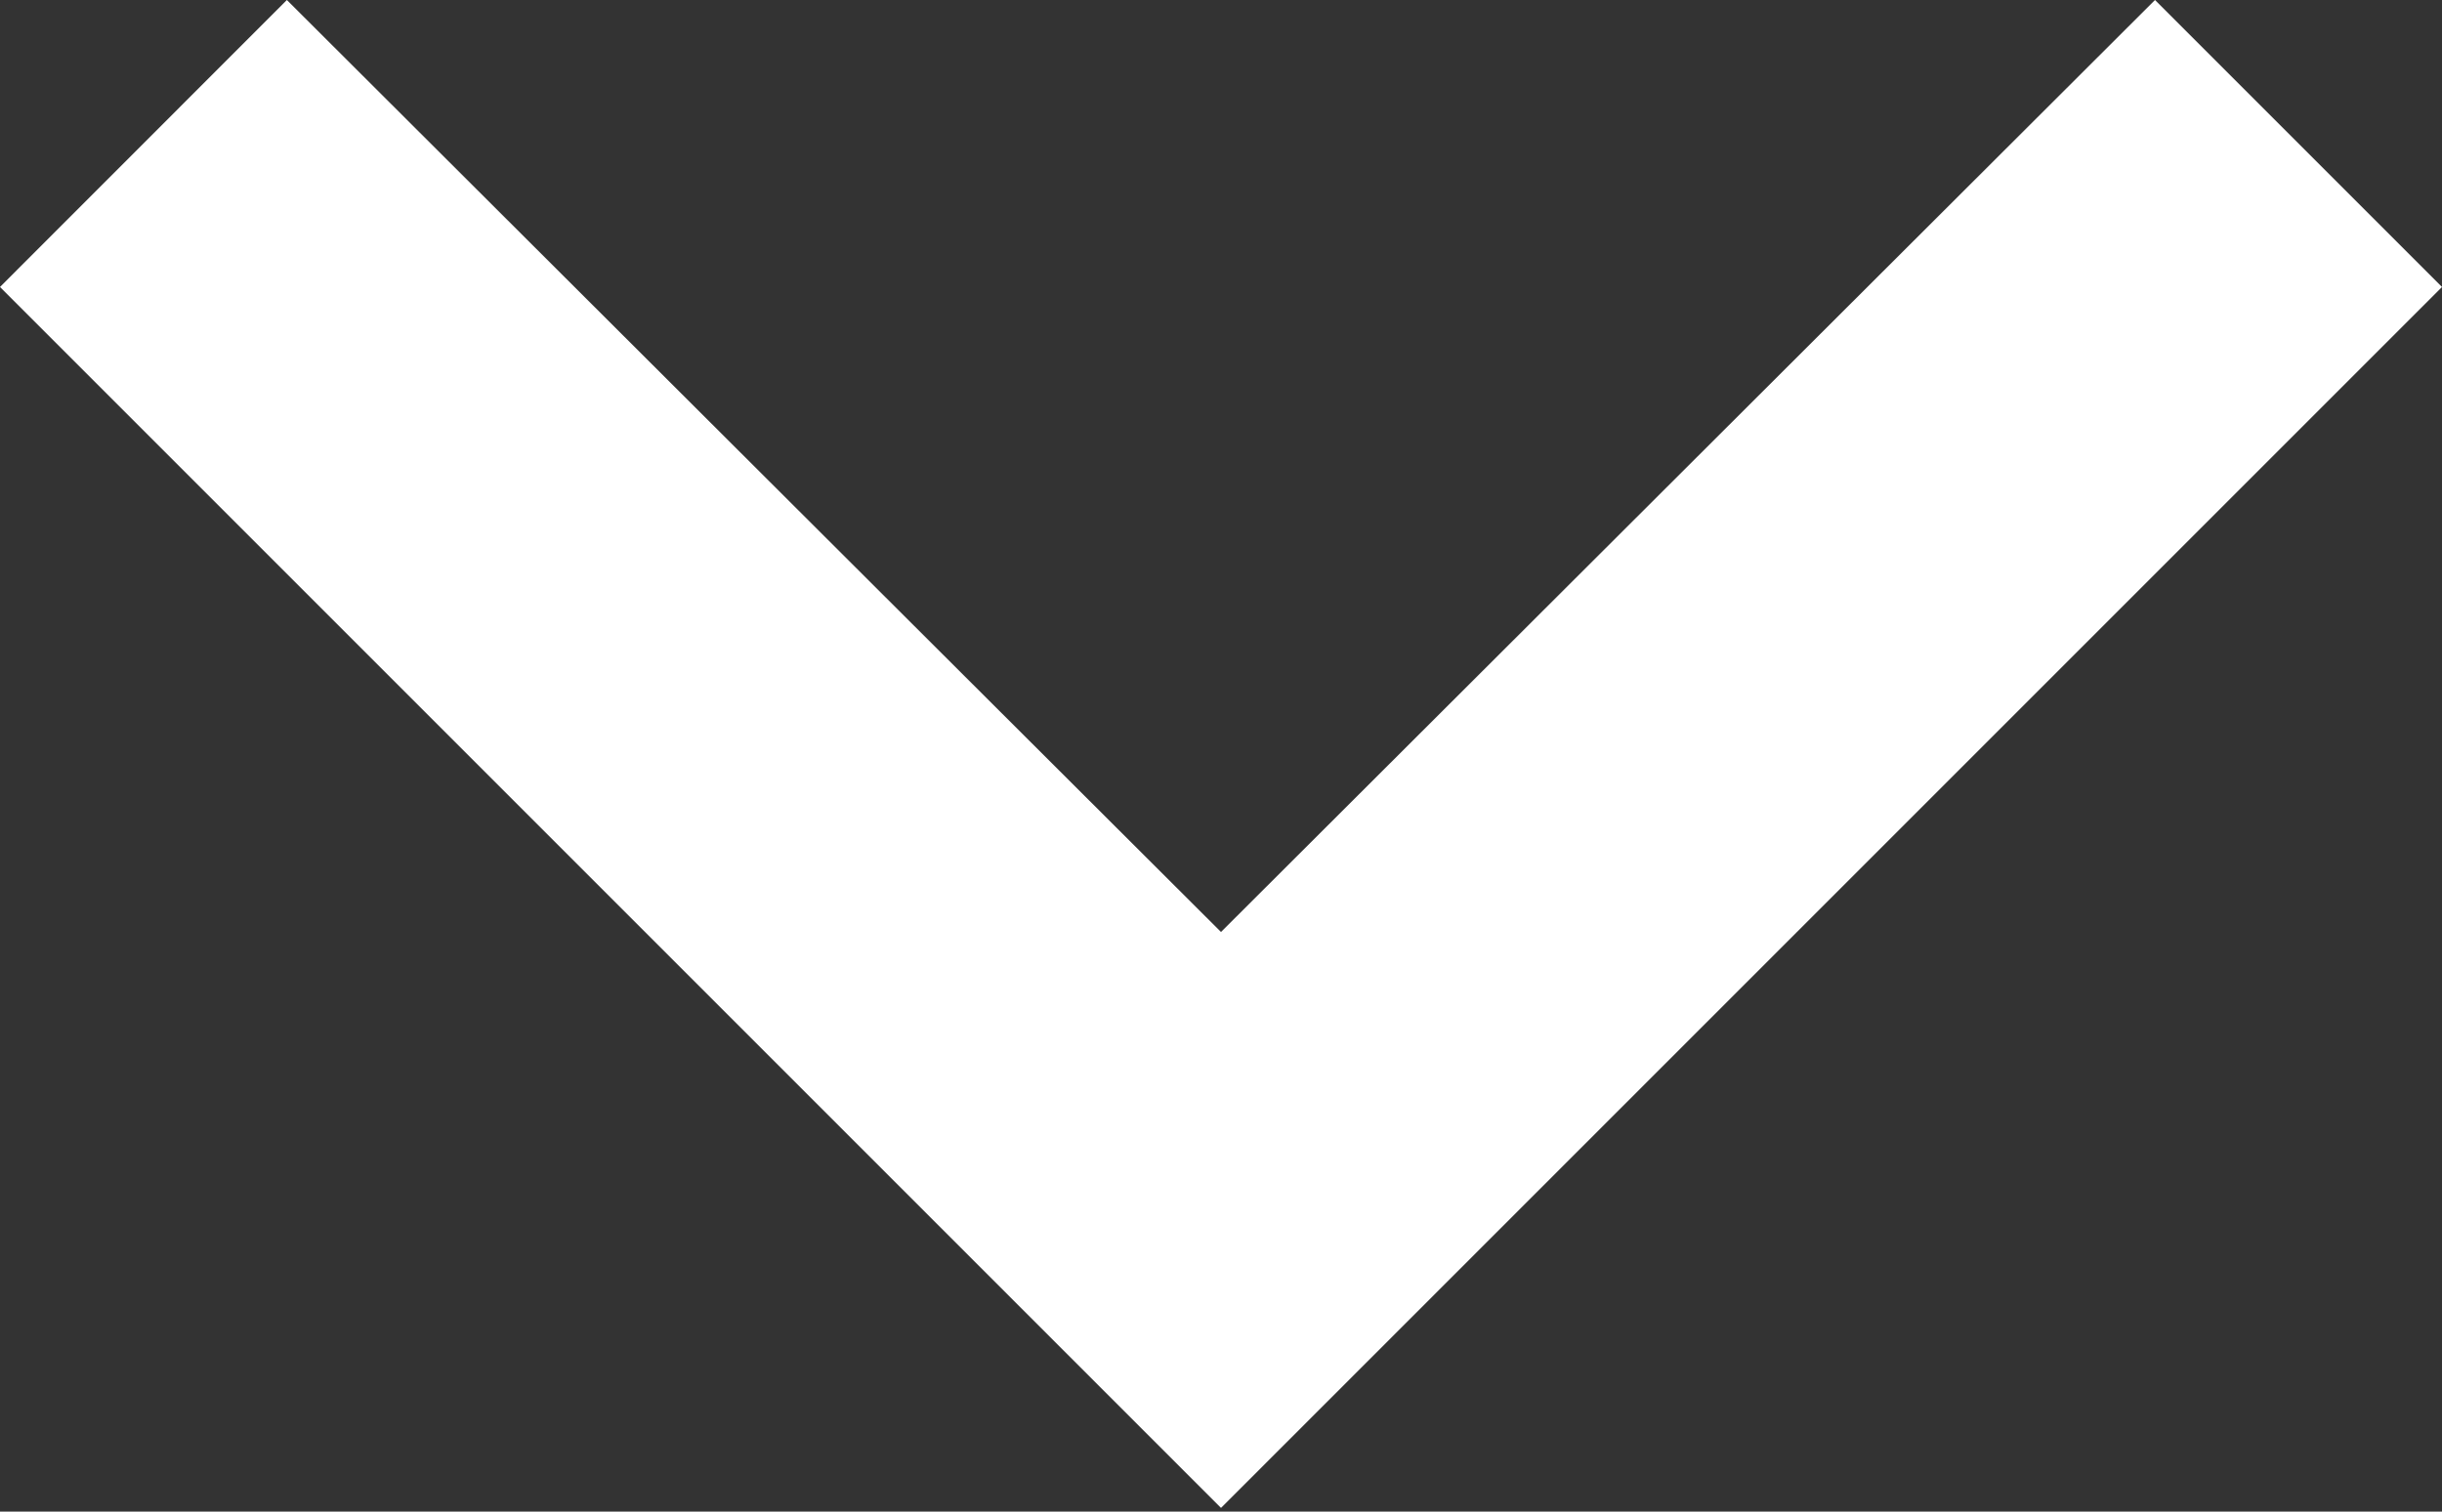
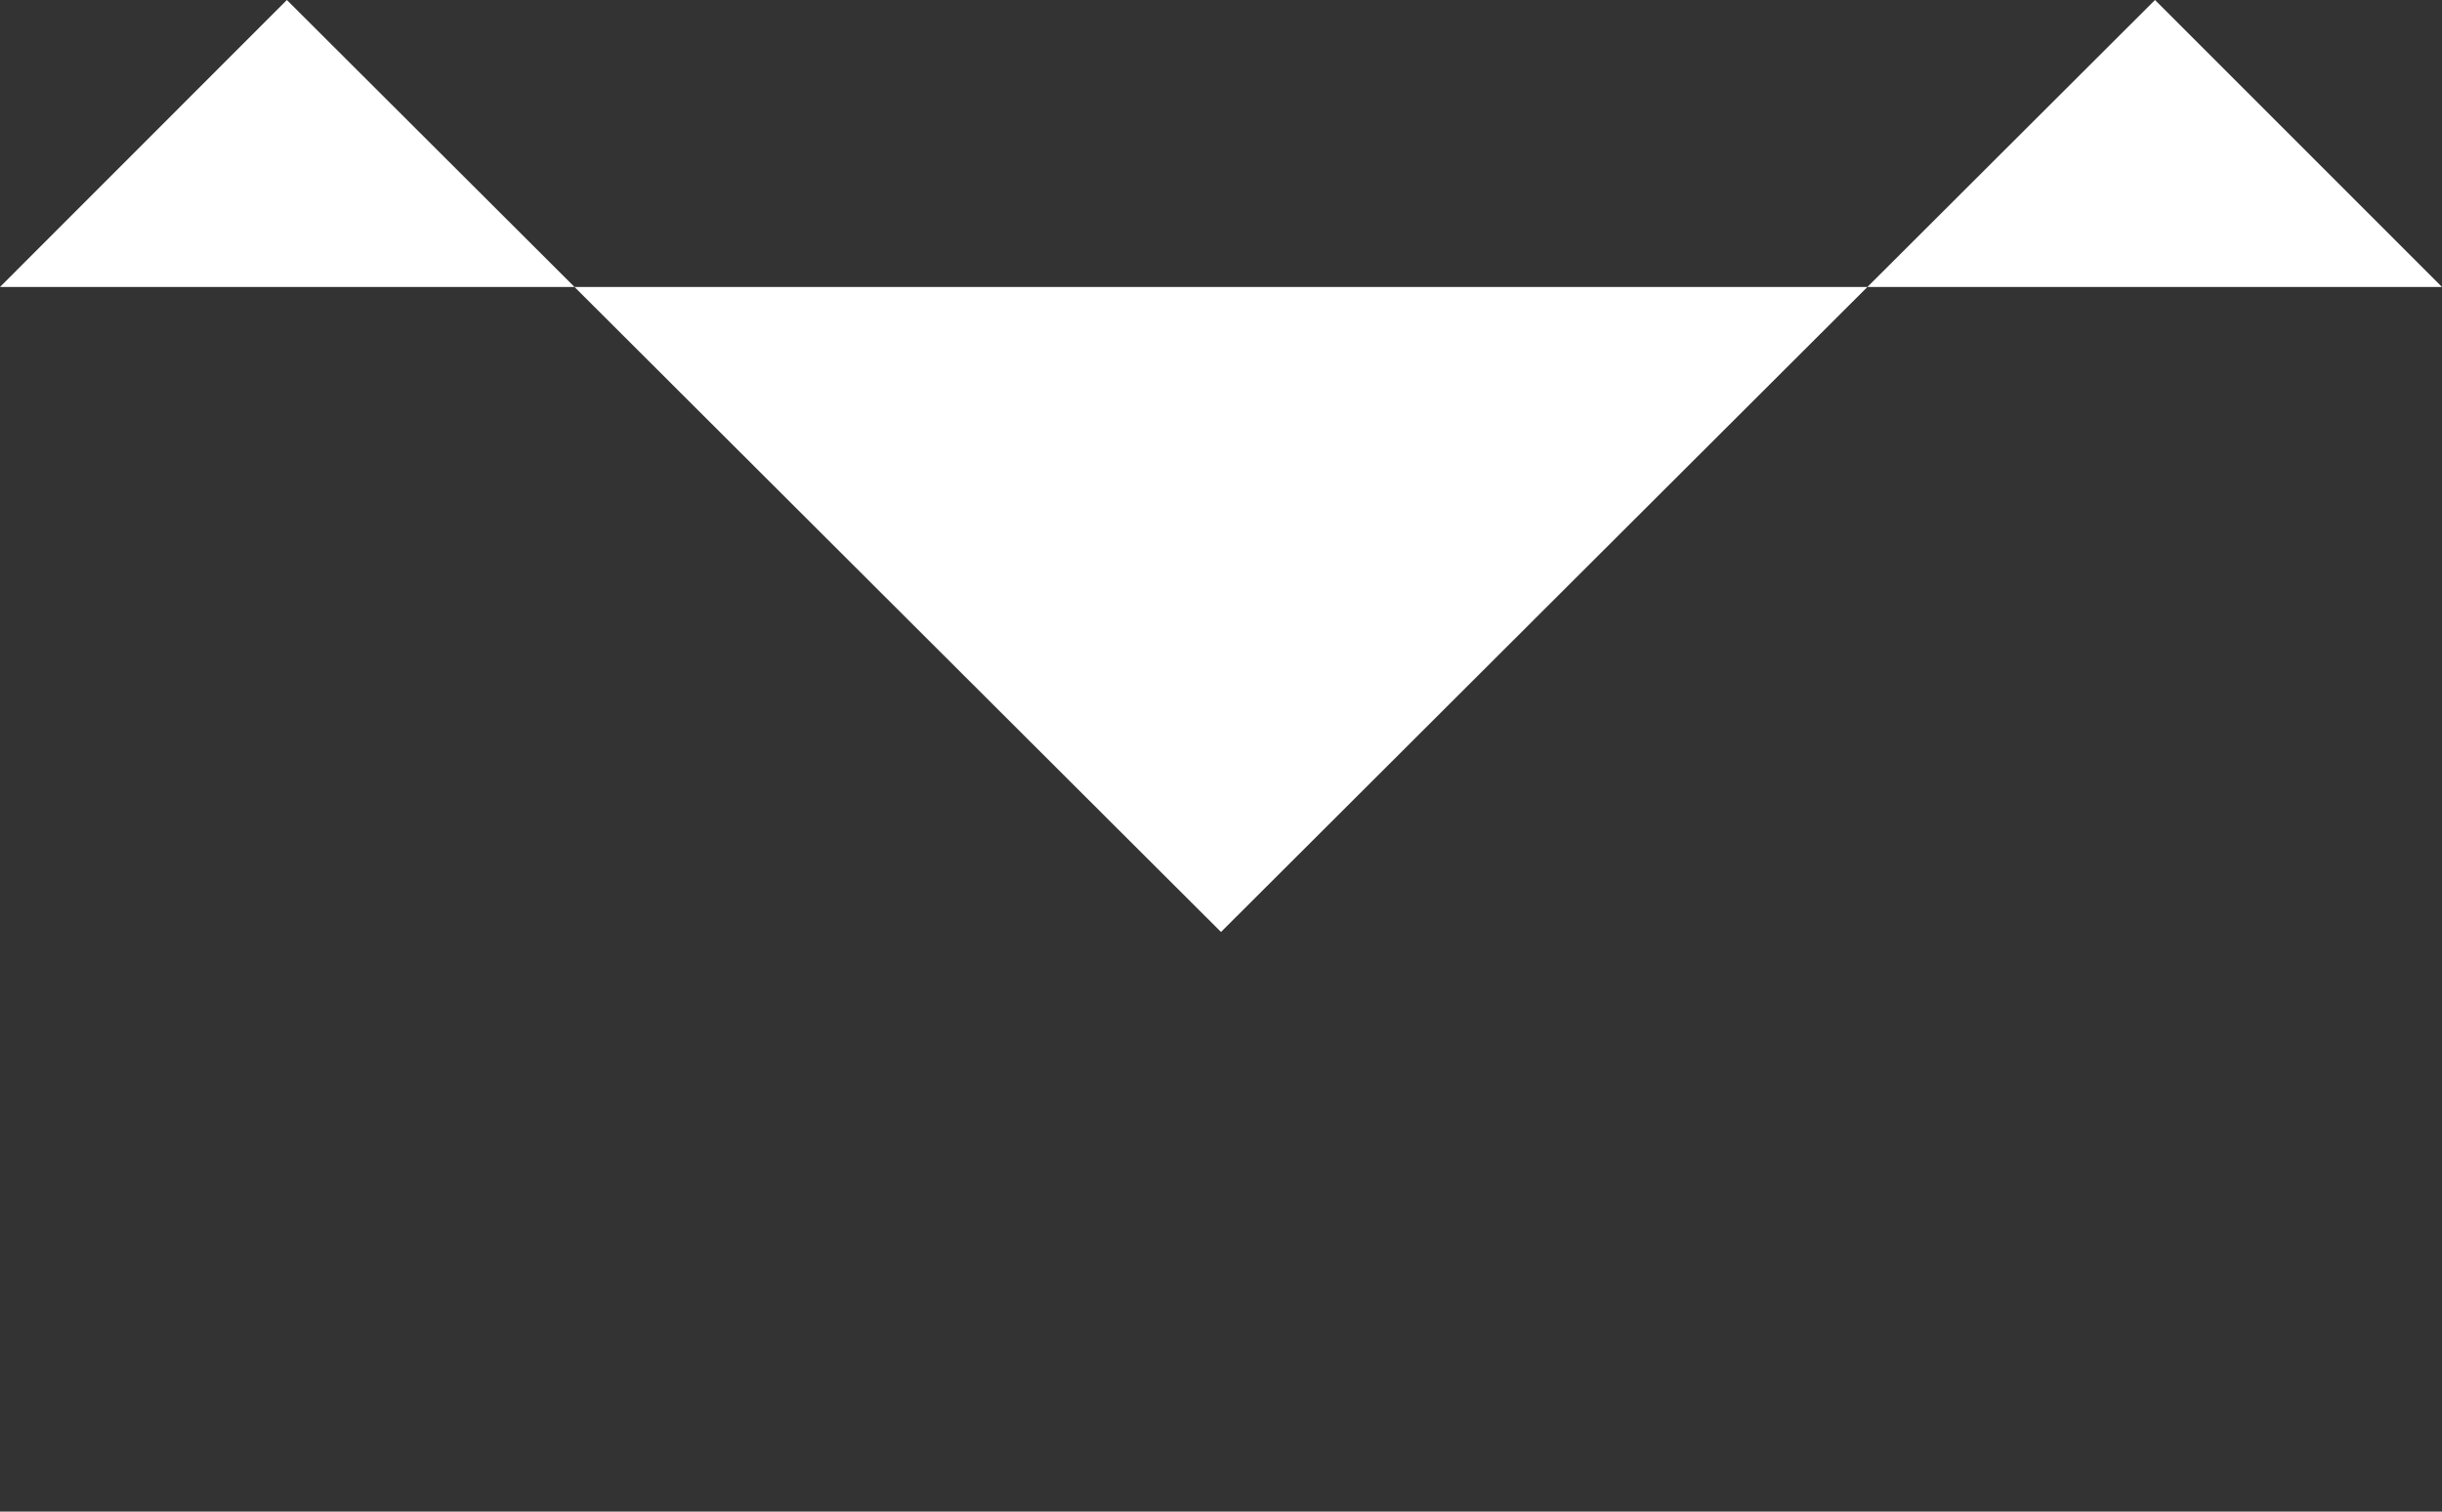
<svg xmlns="http://www.w3.org/2000/svg" width="21" height="13" viewBox="0 0 21 13" fill="none">
  <rect x="0" y="0" width="21" height="13" fill="#333333" stroke="none" />
-   <path fill-rule="evenodd" clip-rule="evenodd" d="M18.532 0L10.5 8.015L2.467 0L0 2.468L10.5 12.968L21 2.468L18.532 0Z" fill="white" />
+   <path fill-rule="evenodd" clip-rule="evenodd" d="M18.532 0L10.5 8.015L2.467 0L0 2.468L21 2.468L18.532 0Z" fill="white" />
</svg>